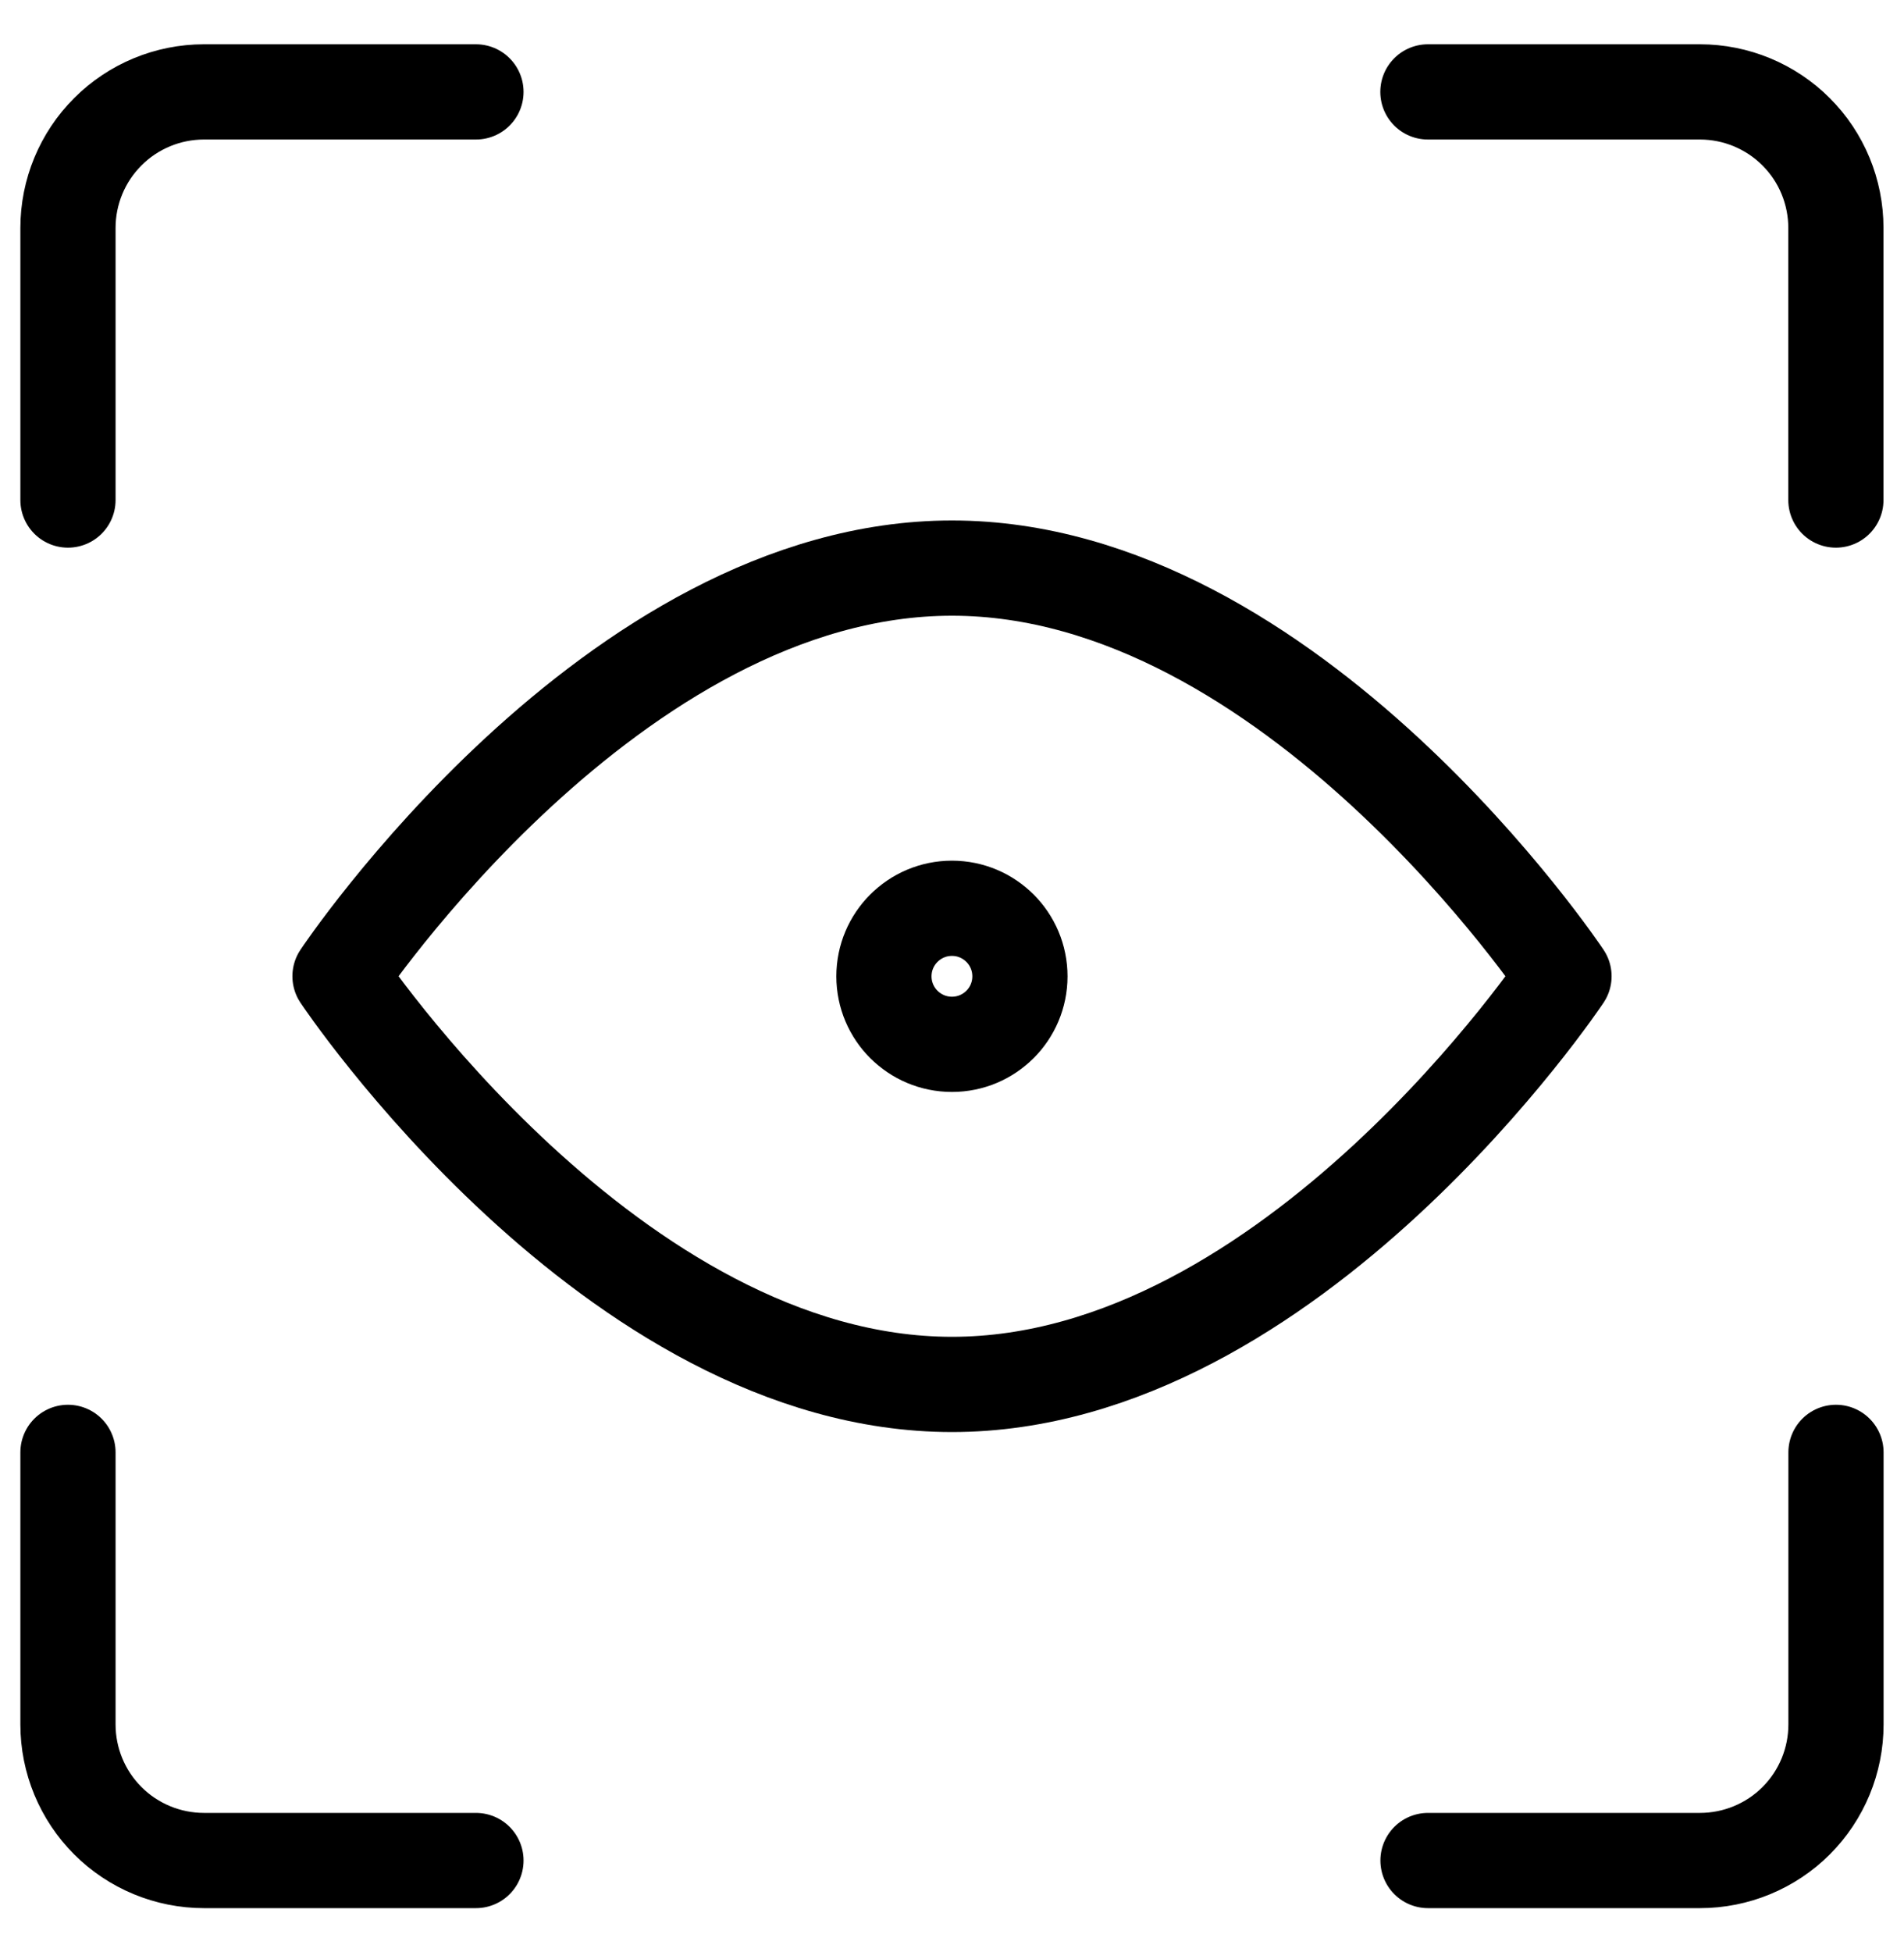
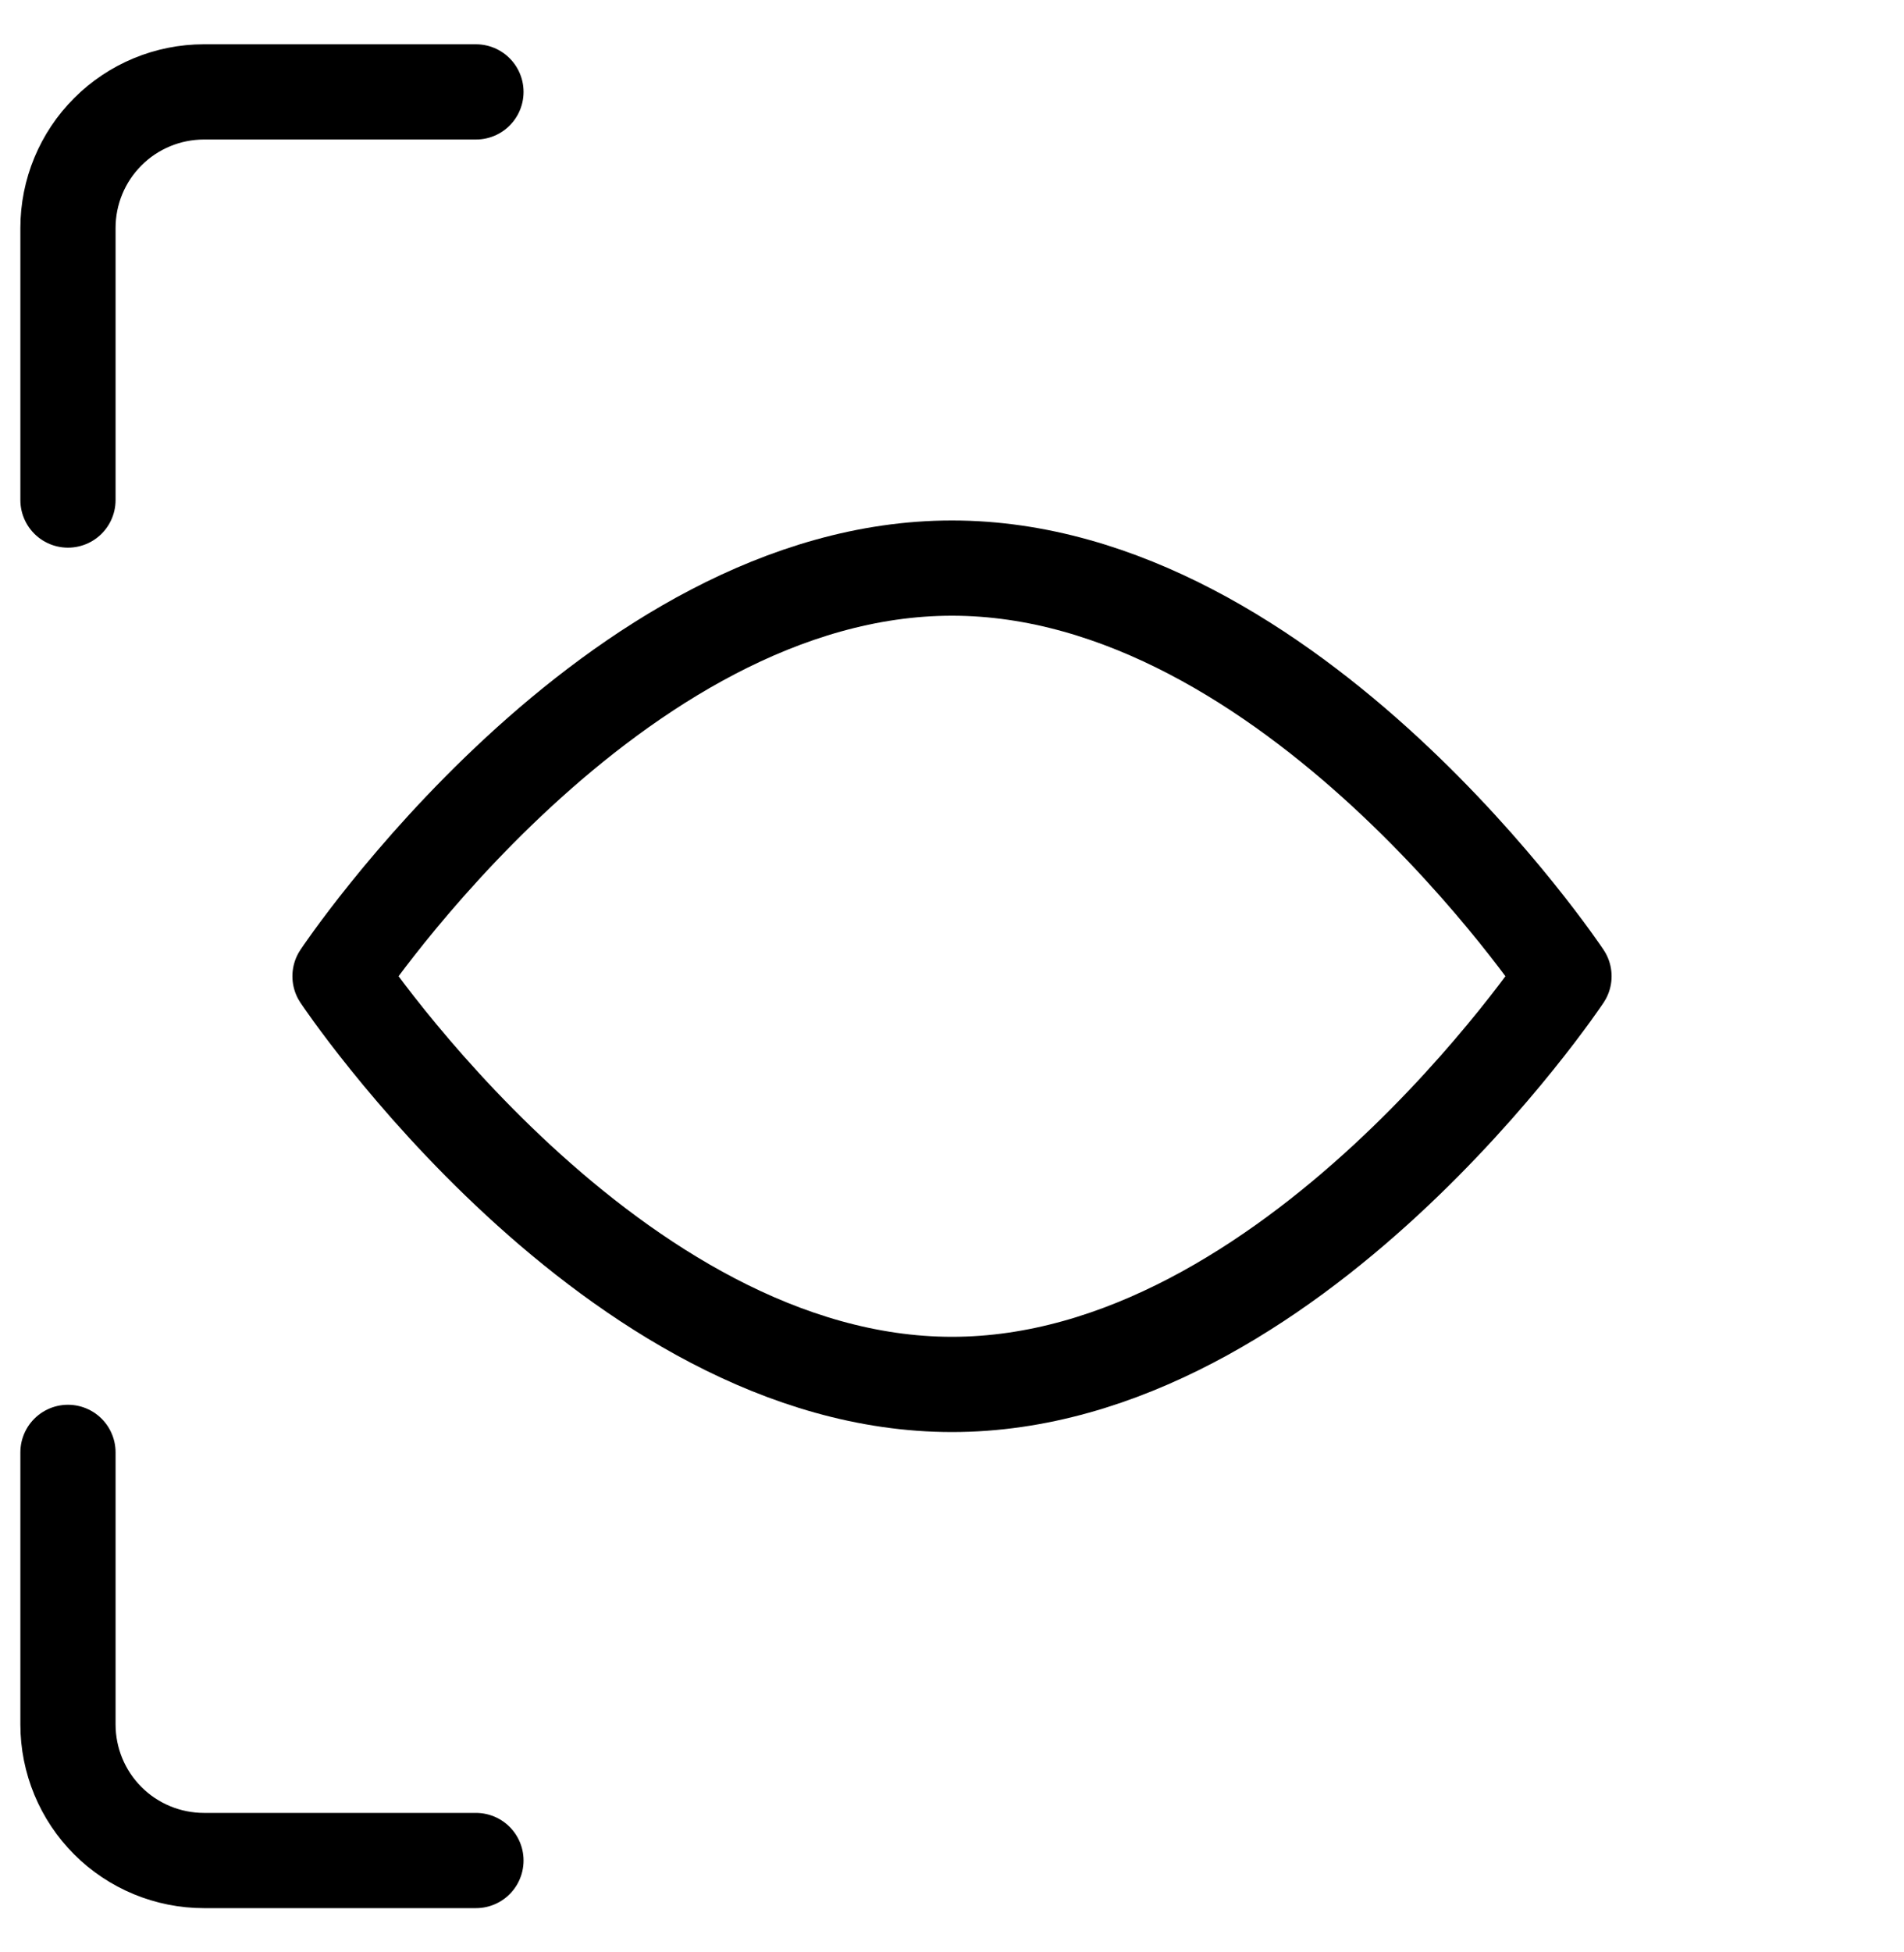
<svg xmlns="http://www.w3.org/2000/svg" width="40" height="41" viewBox="0 0 40 41" fill="none">
-   <path d="M38.571 30.5V36.214C38.571 36.972 38.27 37.699 37.735 38.235C37.199 38.77 36.472 39.071 35.714 39.071H30" stroke="currentColor" stroke-width="2" stroke-linecap="round" stroke-linejoin="round" />
-   <path d="M29.998 1.93H35.712C36.47 1.93 37.197 2.231 37.733 2.767C38.269 3.302 38.569 4.029 38.569 4.787V10.501" stroke="currentColor" stroke-width="2" stroke-linecap="round" stroke-linejoin="round" />
  <path d="M1.428 10.501V4.787C1.428 4.029 1.729 3.302 2.265 2.767C2.8 2.231 3.527 1.93 4.285 1.93H9.999" stroke="currentColor" stroke-width="2" stroke-linecap="round" stroke-linejoin="round" />
  <path d="M9.999 39.071H4.285C3.527 39.071 2.8 38.77 2.265 38.235C1.729 37.699 1.428 36.972 1.428 36.214V30.5" stroke="currentColor" stroke-width="2" stroke-linecap="round" stroke-linejoin="round" />
  <path d="M32.857 20.501C32.857 20.501 27.143 29.073 20 29.073C12.857 29.073 7.143 20.501 7.143 20.501C7.143 20.501 12.857 11.93 20 11.93C27.143 11.93 32.857 20.501 32.857 20.501Z" stroke="currentColor" stroke-width="2" stroke-linecap="round" stroke-linejoin="round" />
-   <path d="M19.999 21.931C20.788 21.931 21.427 21.292 21.427 20.503C21.427 19.714 20.788 19.074 19.999 19.074C19.21 19.074 18.57 19.714 18.57 20.503C18.57 21.292 19.21 21.931 19.999 21.931Z" stroke="currentColor" stroke-width="2" stroke-linecap="round" stroke-linejoin="round" />
</svg>